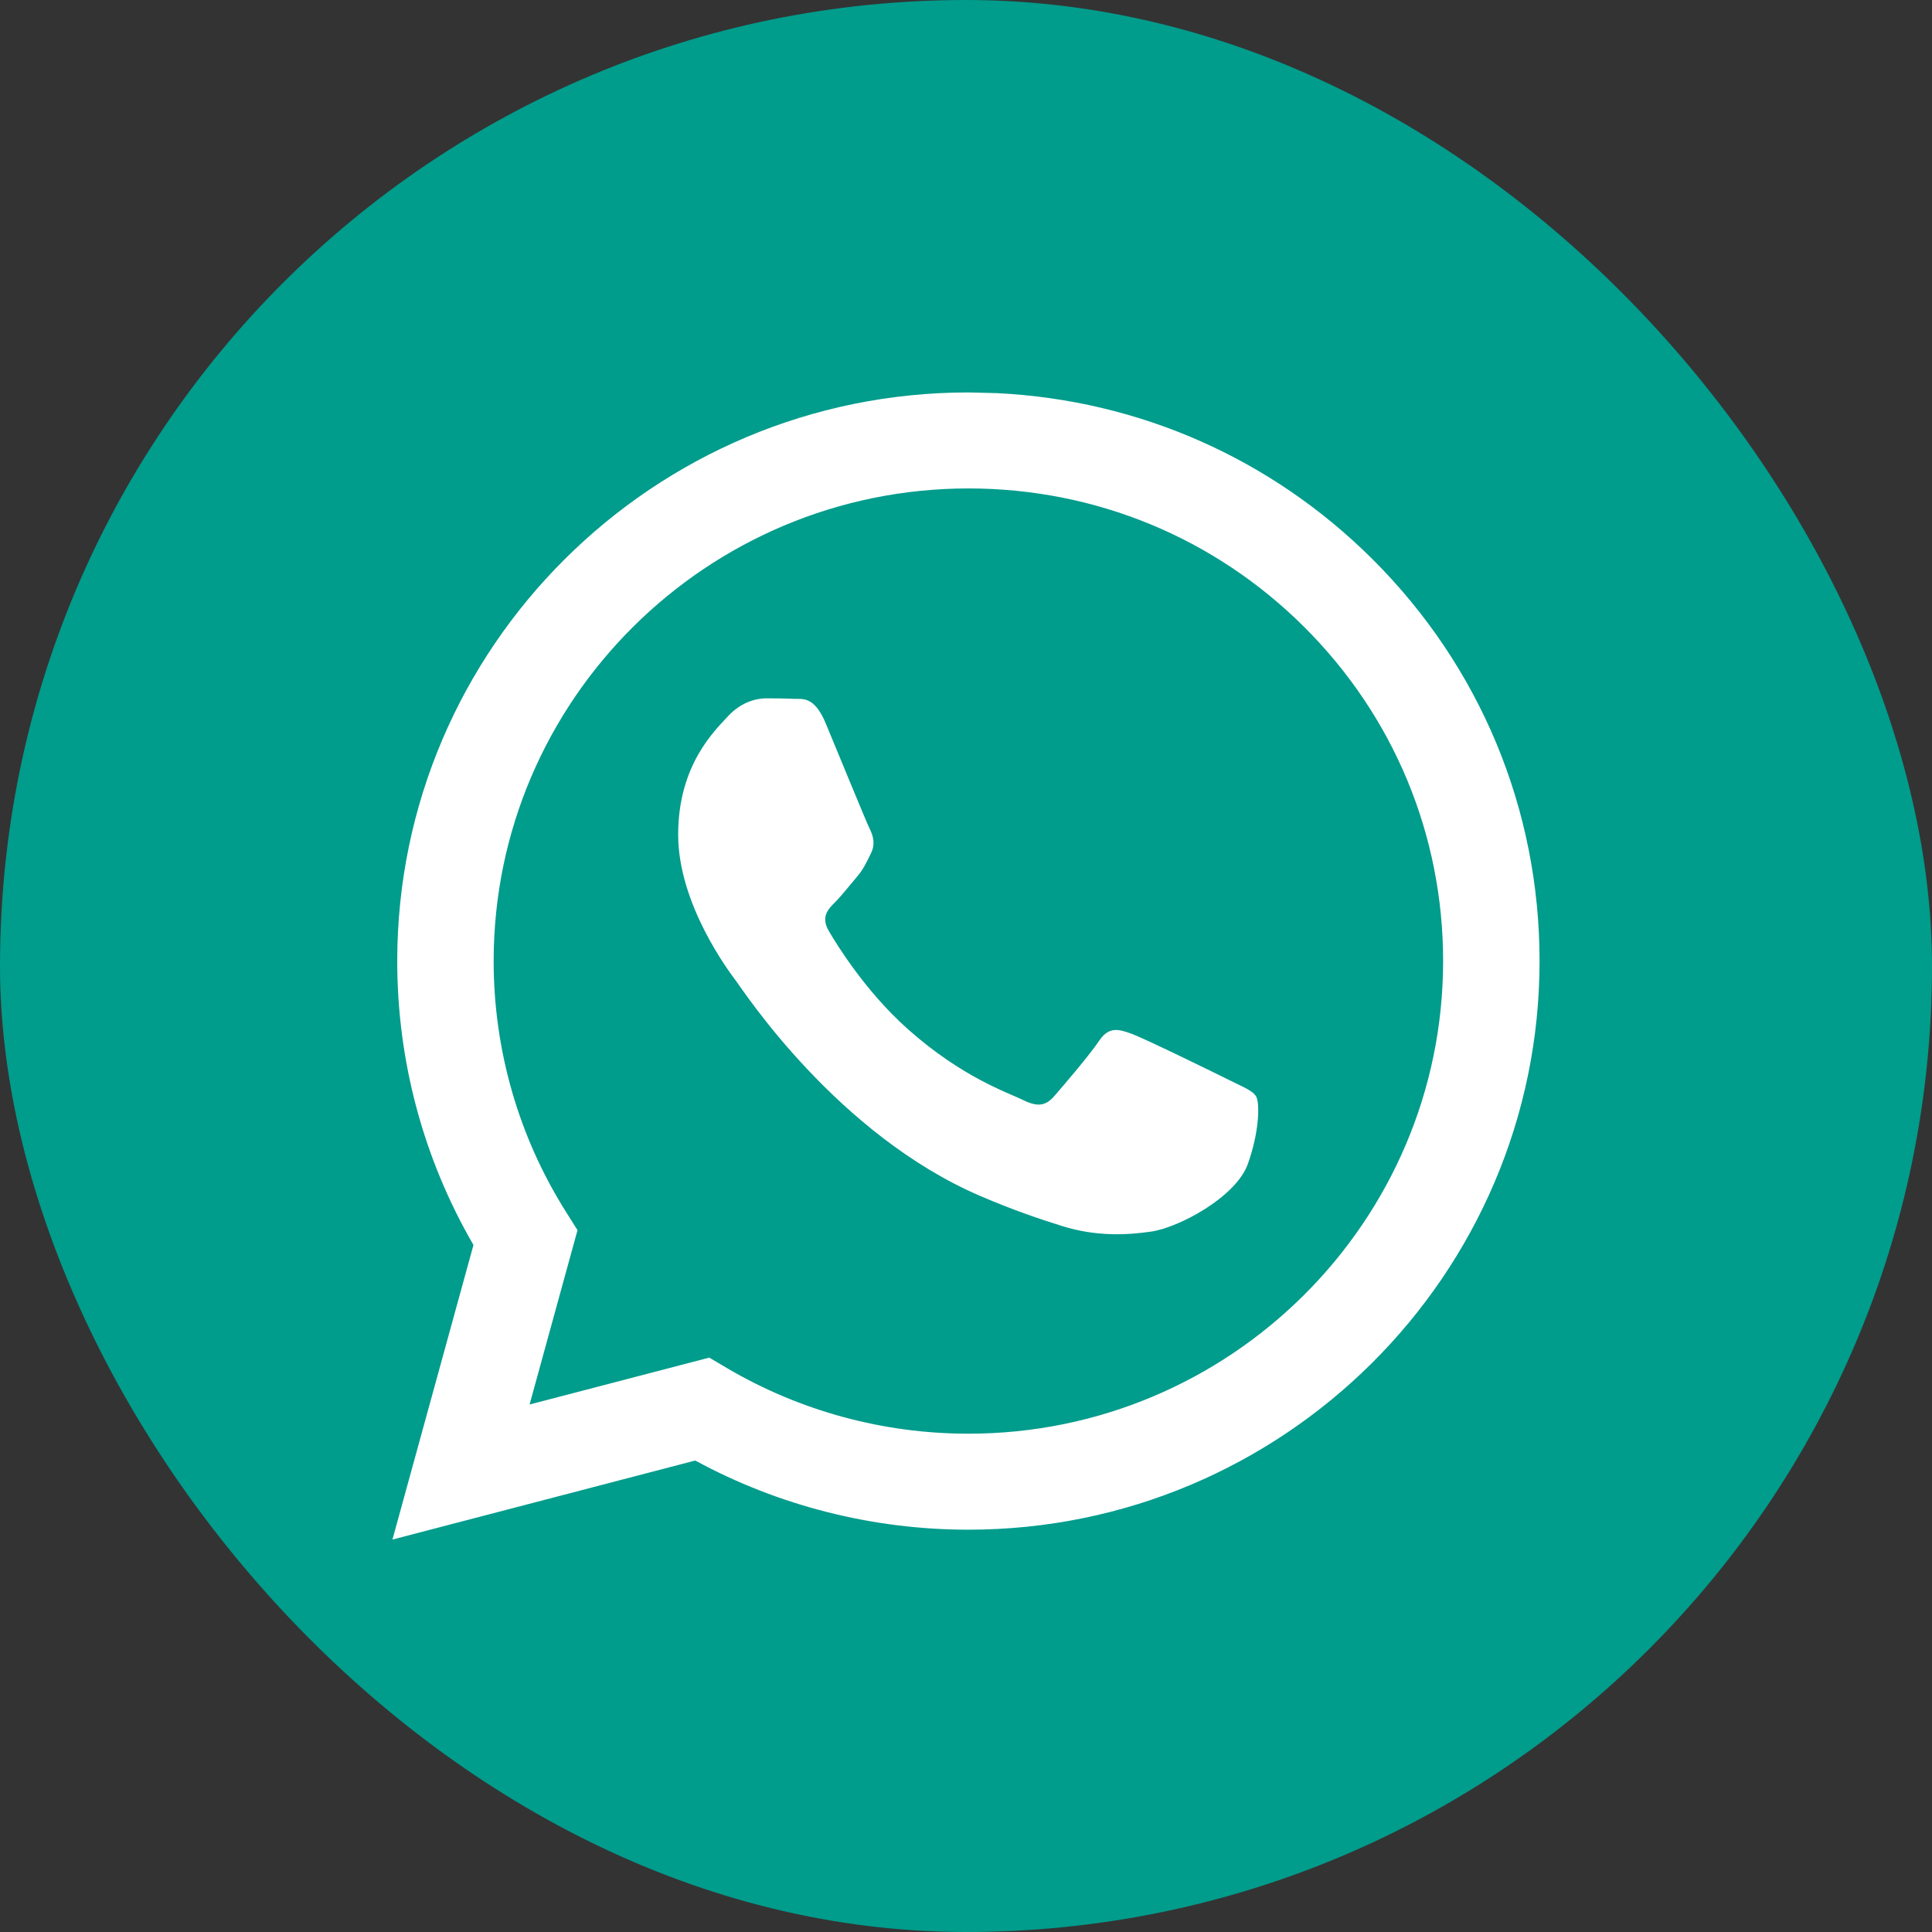
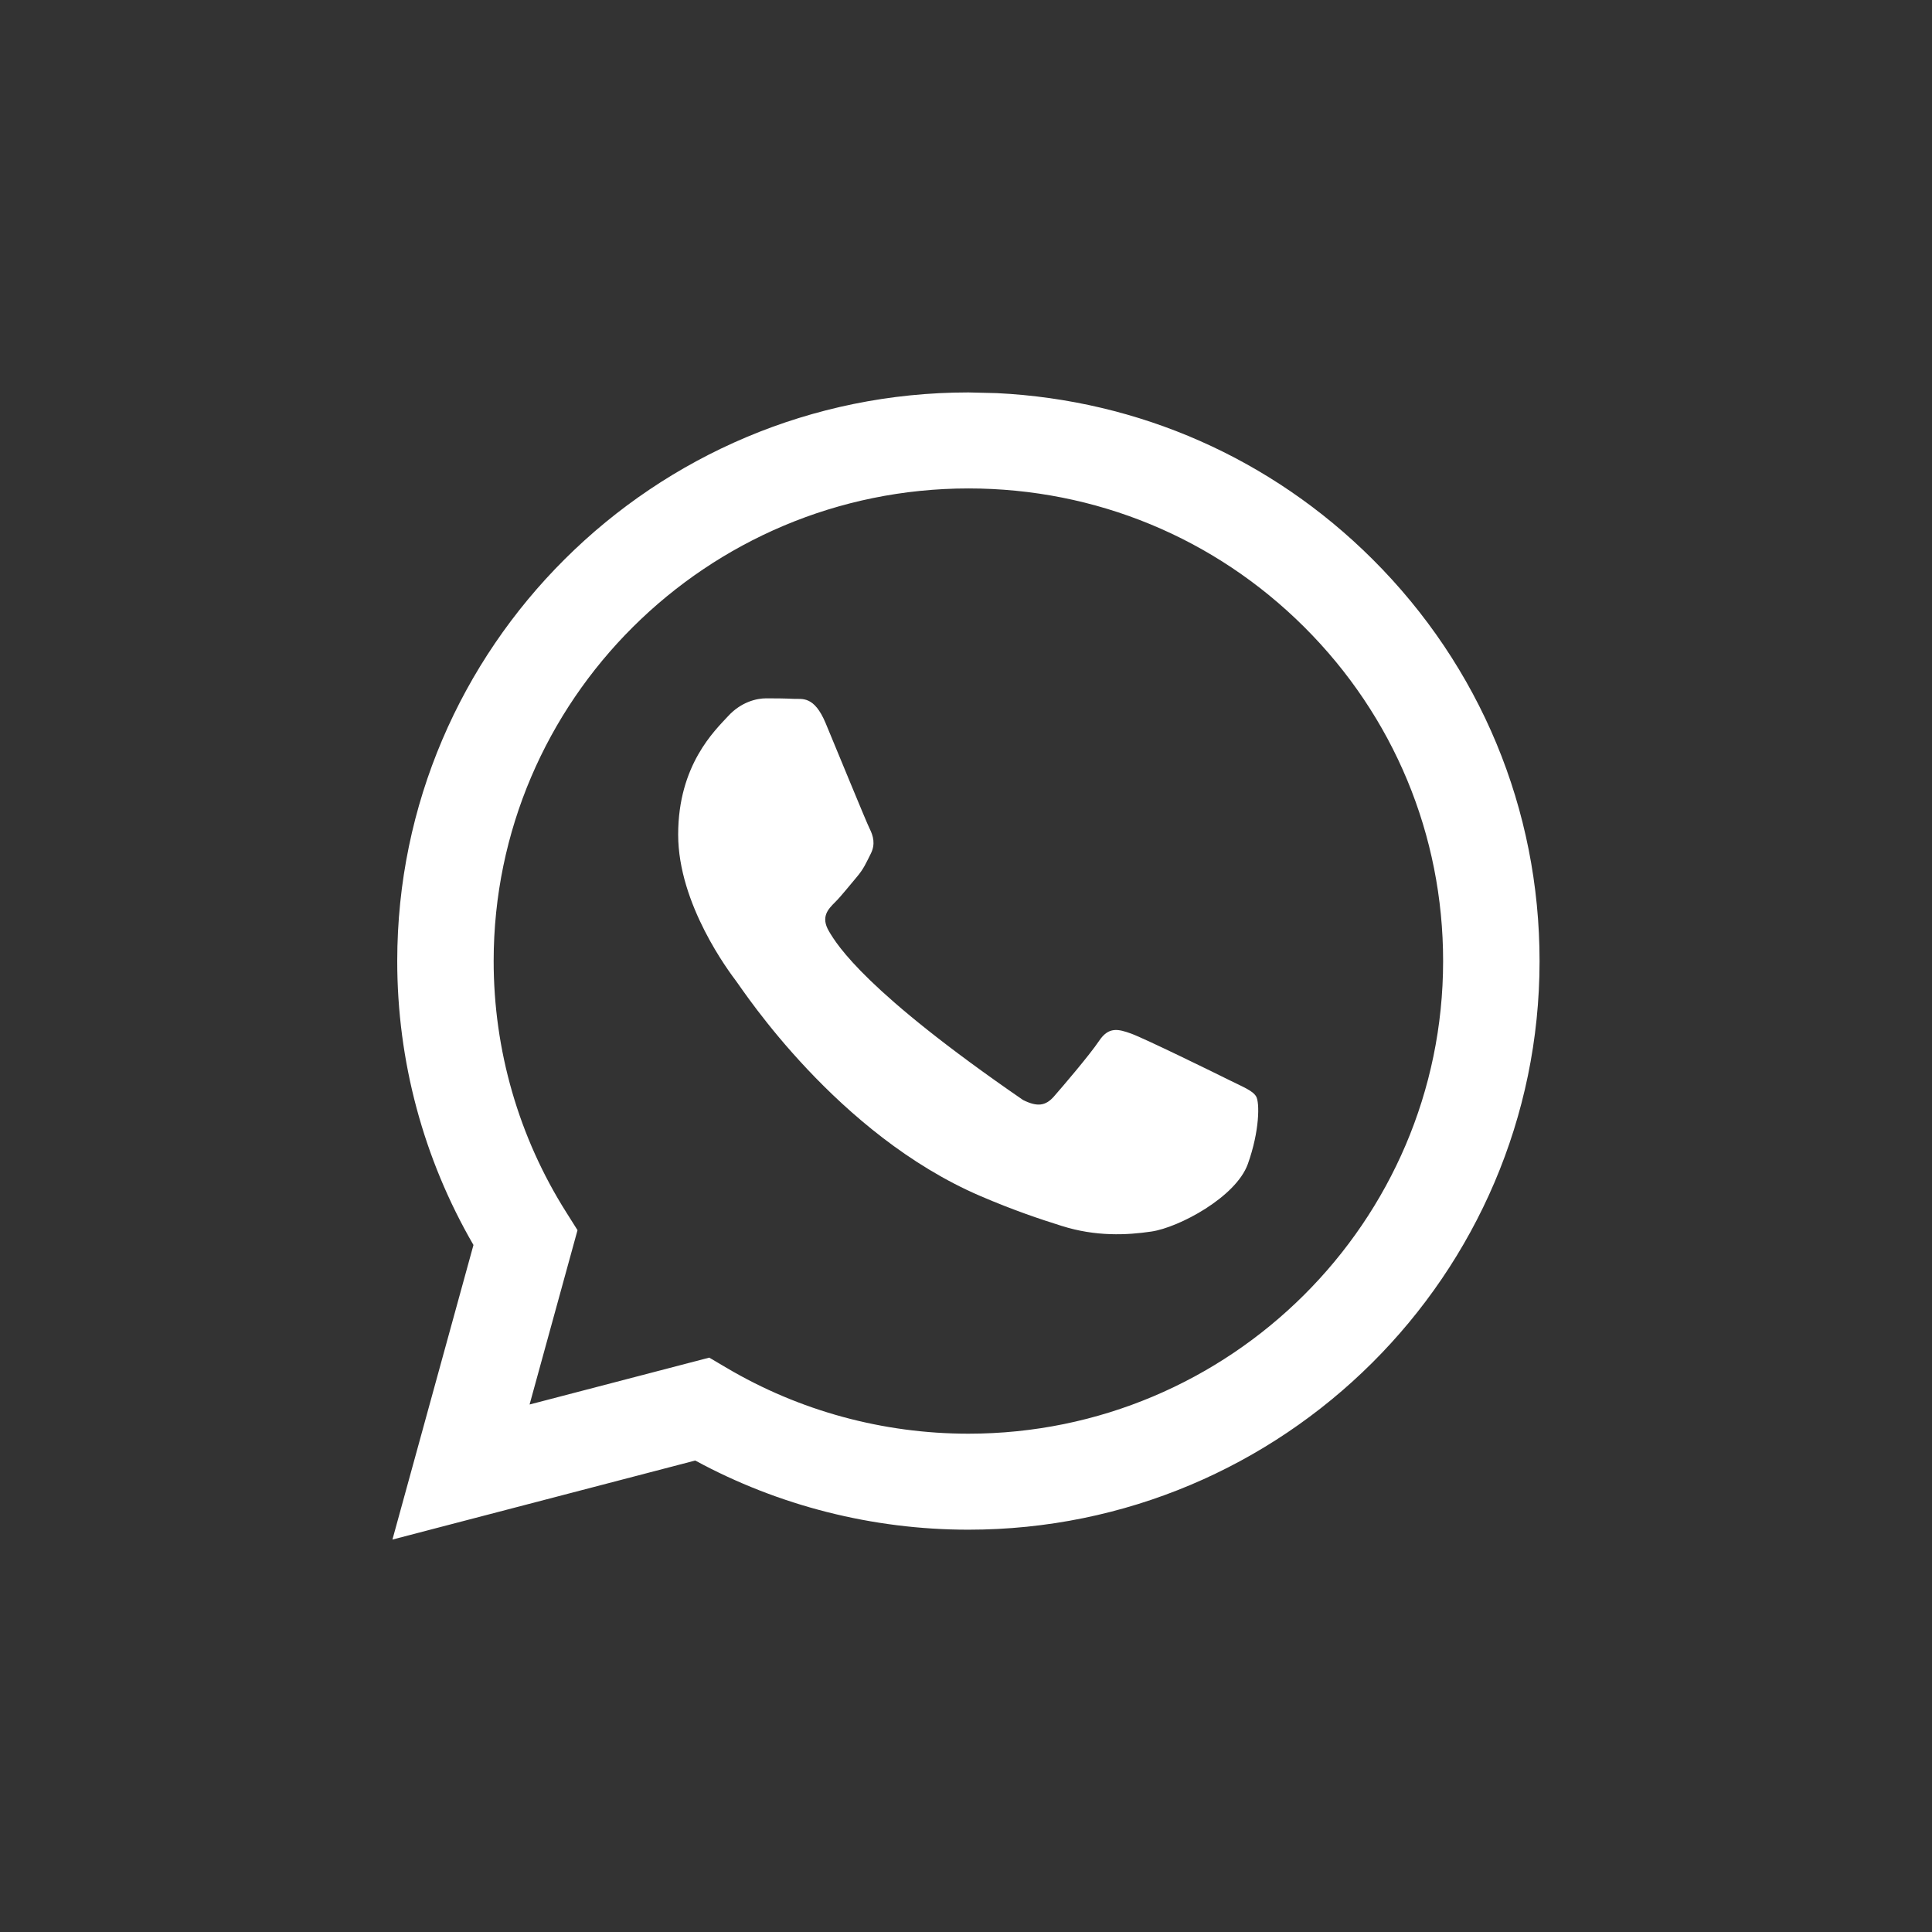
<svg xmlns="http://www.w3.org/2000/svg" width="64" height="64" viewBox="0 0 64 64" fill="none">
  <rect x="0" y="0" width="64" height="64" fill="#333333" stroke="none" />
-   <rect width="64" height="64" rx="32" fill="#009C8C" />
-   <path fill-rule="evenodd" clip-rule="evenodd" d="M33.025 13.023C37.73 13.254 42.115 15.186 45.464 18.522C49.036 22.081 51.002 26.812 51 31.844C50.996 42.226 42.507 50.673 32.08 50.673H32.072C28.905 50.672 25.794 49.882 23.03 48.382L13 51L15.684 41.242C14.028 38.387 13.157 35.148 13.159 31.829C13.163 21.447 21.651 13 32.079 13L33.025 13.023ZM23.495 44.973L24.069 45.312C26.484 46.738 29.251 47.492 32.073 47.493H32.08C40.747 47.493 47.802 40.472 47.805 31.843C47.807 27.661 46.173 23.729 43.204 20.77C40.235 17.812 36.286 16.182 32.086 16.18C23.411 16.18 16.357 23.201 16.353 31.83C16.352 34.787 17.183 37.667 18.758 40.159L19.131 40.751L17.543 46.526L23.495 44.973ZM41.611 36.321C41.493 36.125 41.178 36.007 40.706 35.772C40.233 35.536 37.908 34.398 37.475 34.241C37.042 34.084 36.727 34.006 36.411 34.477C36.096 34.947 35.19 36.007 34.914 36.321C34.639 36.635 34.363 36.675 33.89 36.439C33.417 36.204 31.894 35.707 30.088 34.104C28.683 32.856 27.734 31.316 27.458 30.845C27.183 30.374 27.429 30.119 27.666 29.884C27.878 29.673 28.139 29.335 28.375 29.06C28.611 28.785 28.69 28.589 28.848 28.275C29.005 27.961 28.926 27.686 28.808 27.451C28.69 27.215 27.745 24.899 27.351 23.957C26.967 23.04 26.577 23.164 26.287 23.15C26.011 23.136 25.696 23.133 25.381 23.133C25.066 23.133 24.553 23.251 24.12 23.722C23.687 24.193 22.465 25.331 22.465 27.647C22.465 29.963 24.16 32.2 24.396 32.514C24.632 32.828 27.73 37.58 32.472 39.618C33.6 40.103 34.48 40.393 35.167 40.609C36.3 40.968 37.33 40.917 38.145 40.796C39.053 40.661 40.942 39.658 41.336 38.559C41.73 37.459 41.73 36.518 41.611 36.321Z" fill="white" />
+   <path fill-rule="evenodd" clip-rule="evenodd" d="M33.025 13.023C37.73 13.254 42.115 15.186 45.464 18.522C49.036 22.081 51.002 26.812 51 31.844C50.996 42.226 42.507 50.673 32.08 50.673H32.072C28.905 50.672 25.794 49.882 23.03 48.382L13 51L15.684 41.242C14.028 38.387 13.157 35.148 13.159 31.829C13.163 21.447 21.651 13 32.079 13L33.025 13.023ZM23.495 44.973L24.069 45.312C26.484 46.738 29.251 47.492 32.073 47.493H32.08C40.747 47.493 47.802 40.472 47.805 31.843C47.807 27.661 46.173 23.729 43.204 20.77C40.235 17.812 36.286 16.182 32.086 16.18C23.411 16.18 16.357 23.201 16.353 31.83C16.352 34.787 17.183 37.667 18.758 40.159L19.131 40.751L17.543 46.526L23.495 44.973ZM41.611 36.321C41.493 36.125 41.178 36.007 40.706 35.772C40.233 35.536 37.908 34.398 37.475 34.241C37.042 34.084 36.727 34.006 36.411 34.477C36.096 34.947 35.19 36.007 34.914 36.321C34.639 36.635 34.363 36.675 33.89 36.439C28.683 32.856 27.734 31.316 27.458 30.845C27.183 30.374 27.429 30.119 27.666 29.884C27.878 29.673 28.139 29.335 28.375 29.06C28.611 28.785 28.69 28.589 28.848 28.275C29.005 27.961 28.926 27.686 28.808 27.451C28.69 27.215 27.745 24.899 27.351 23.957C26.967 23.04 26.577 23.164 26.287 23.15C26.011 23.136 25.696 23.133 25.381 23.133C25.066 23.133 24.553 23.251 24.12 23.722C23.687 24.193 22.465 25.331 22.465 27.647C22.465 29.963 24.16 32.2 24.396 32.514C24.632 32.828 27.73 37.58 32.472 39.618C33.6 40.103 34.48 40.393 35.167 40.609C36.3 40.968 37.33 40.917 38.145 40.796C39.053 40.661 40.942 39.658 41.336 38.559C41.73 37.459 41.73 36.518 41.611 36.321Z" fill="white" />
</svg>